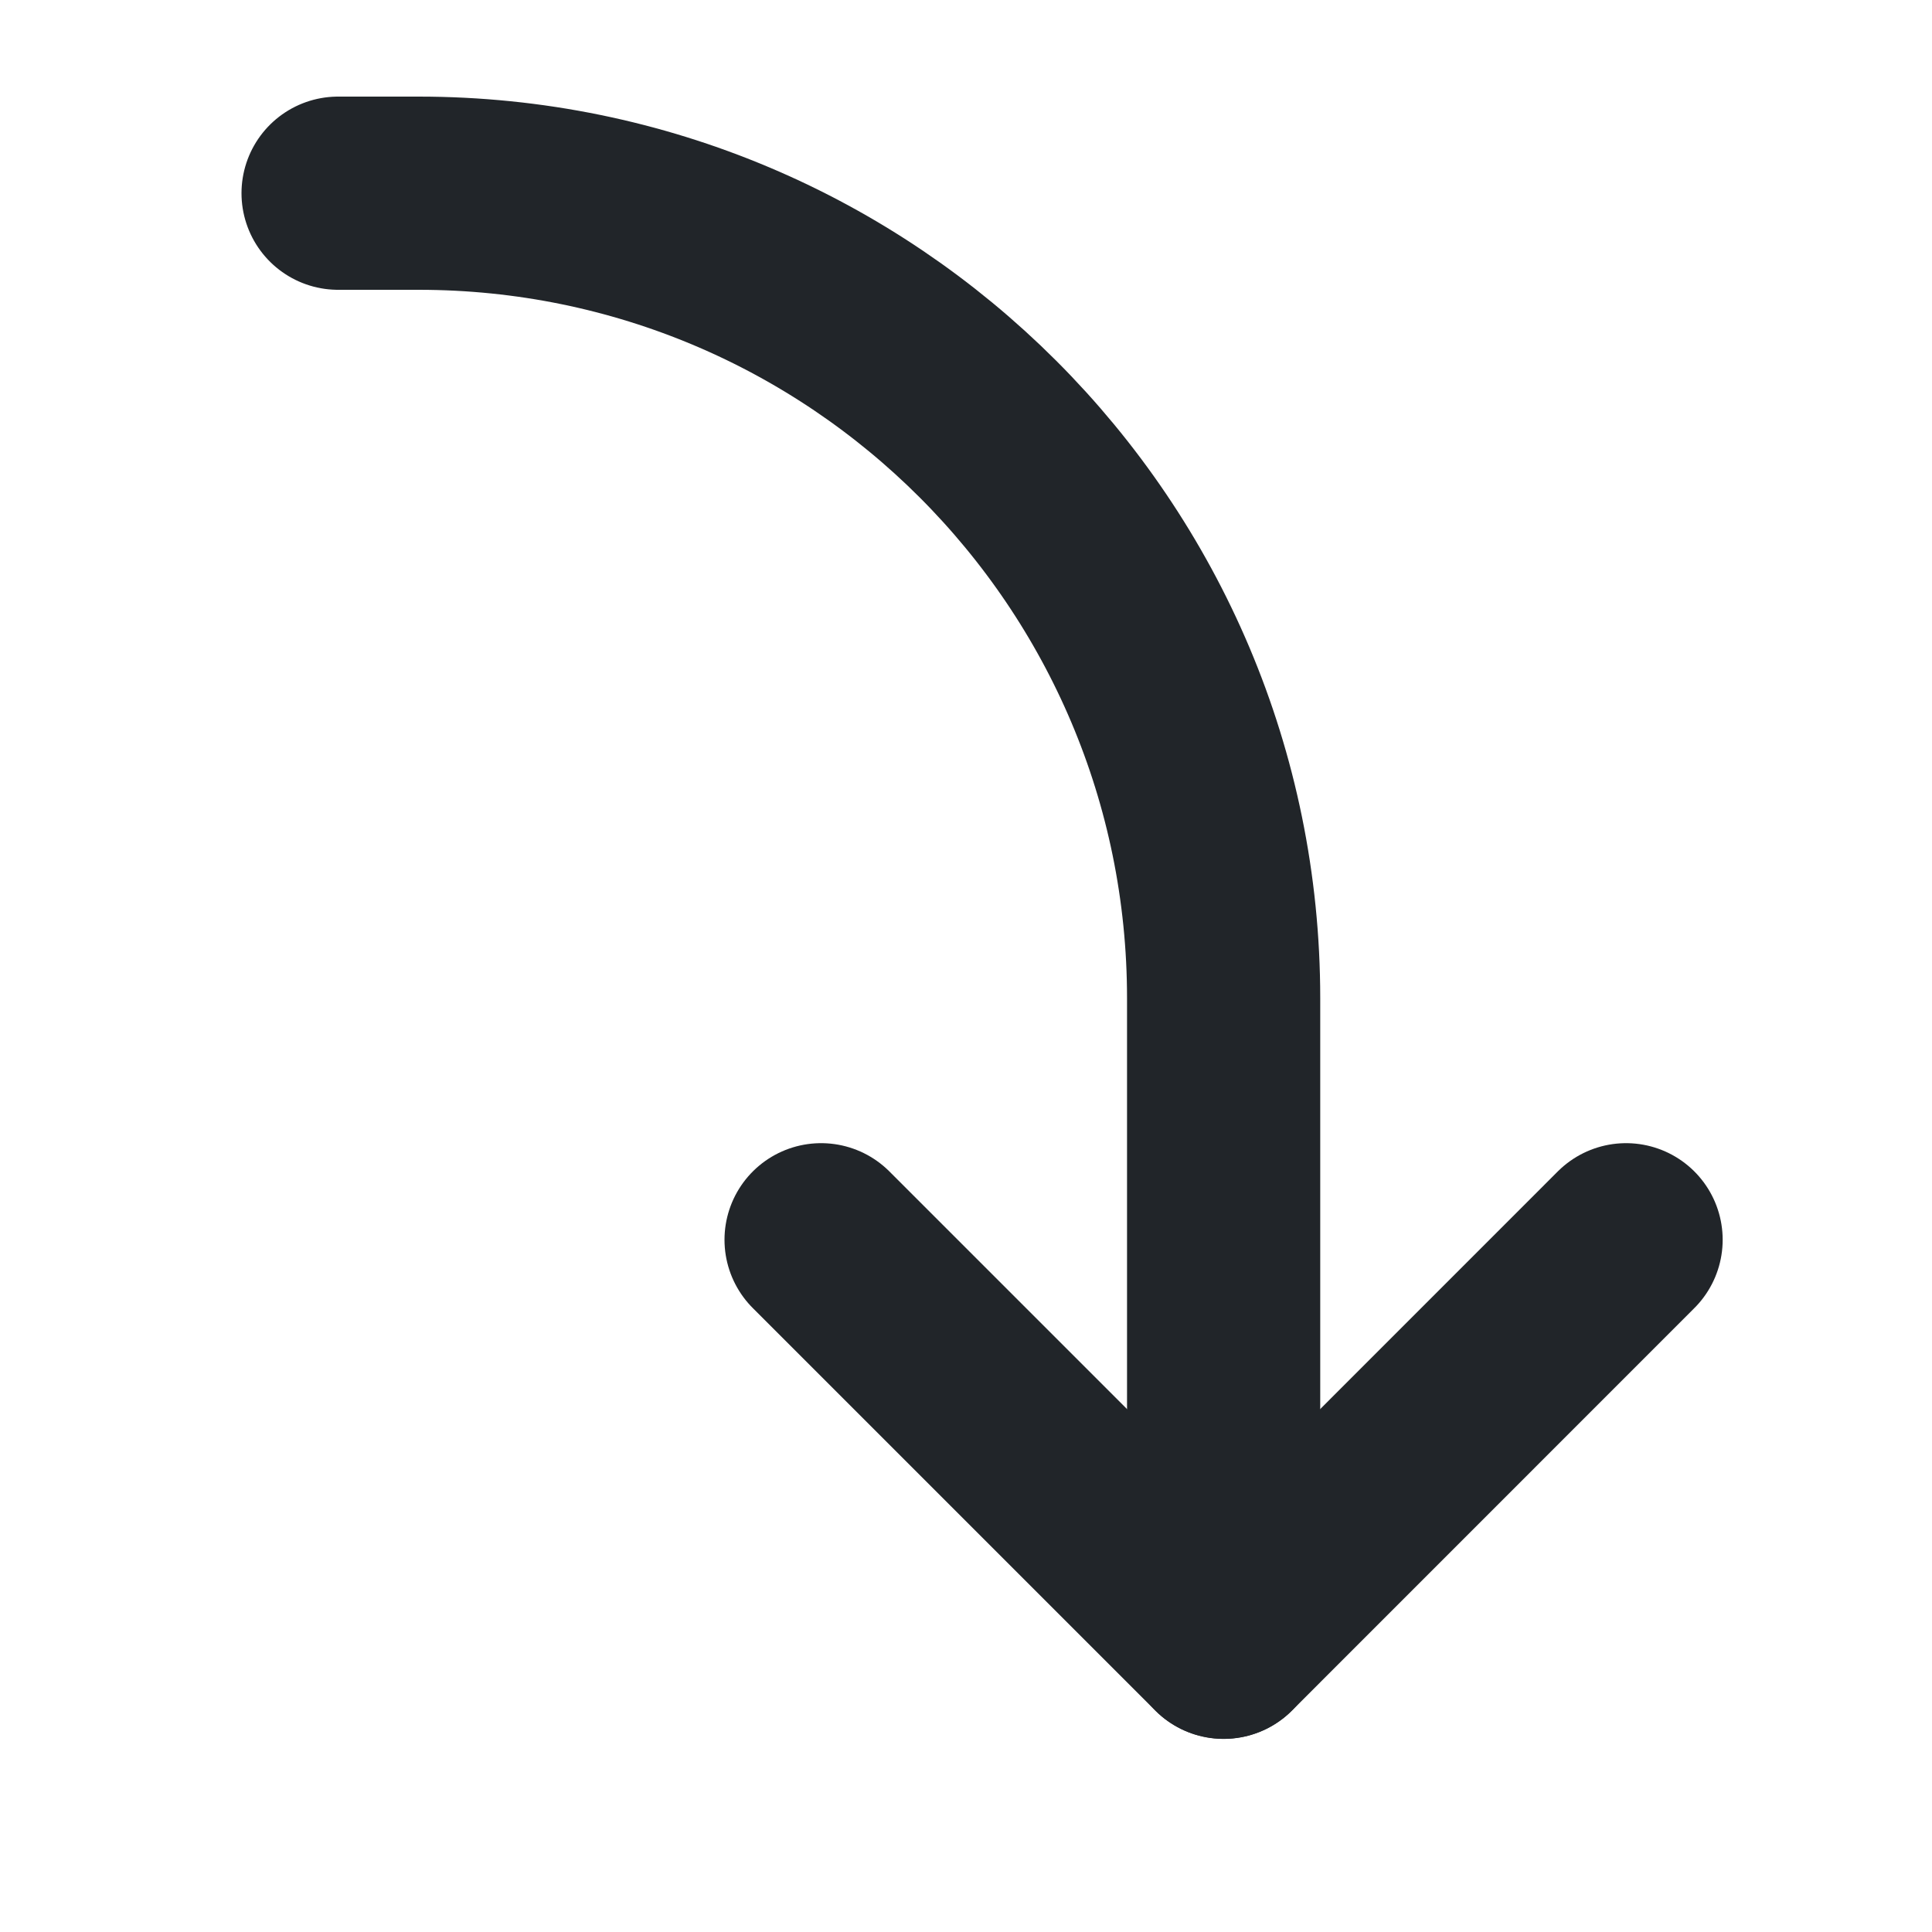
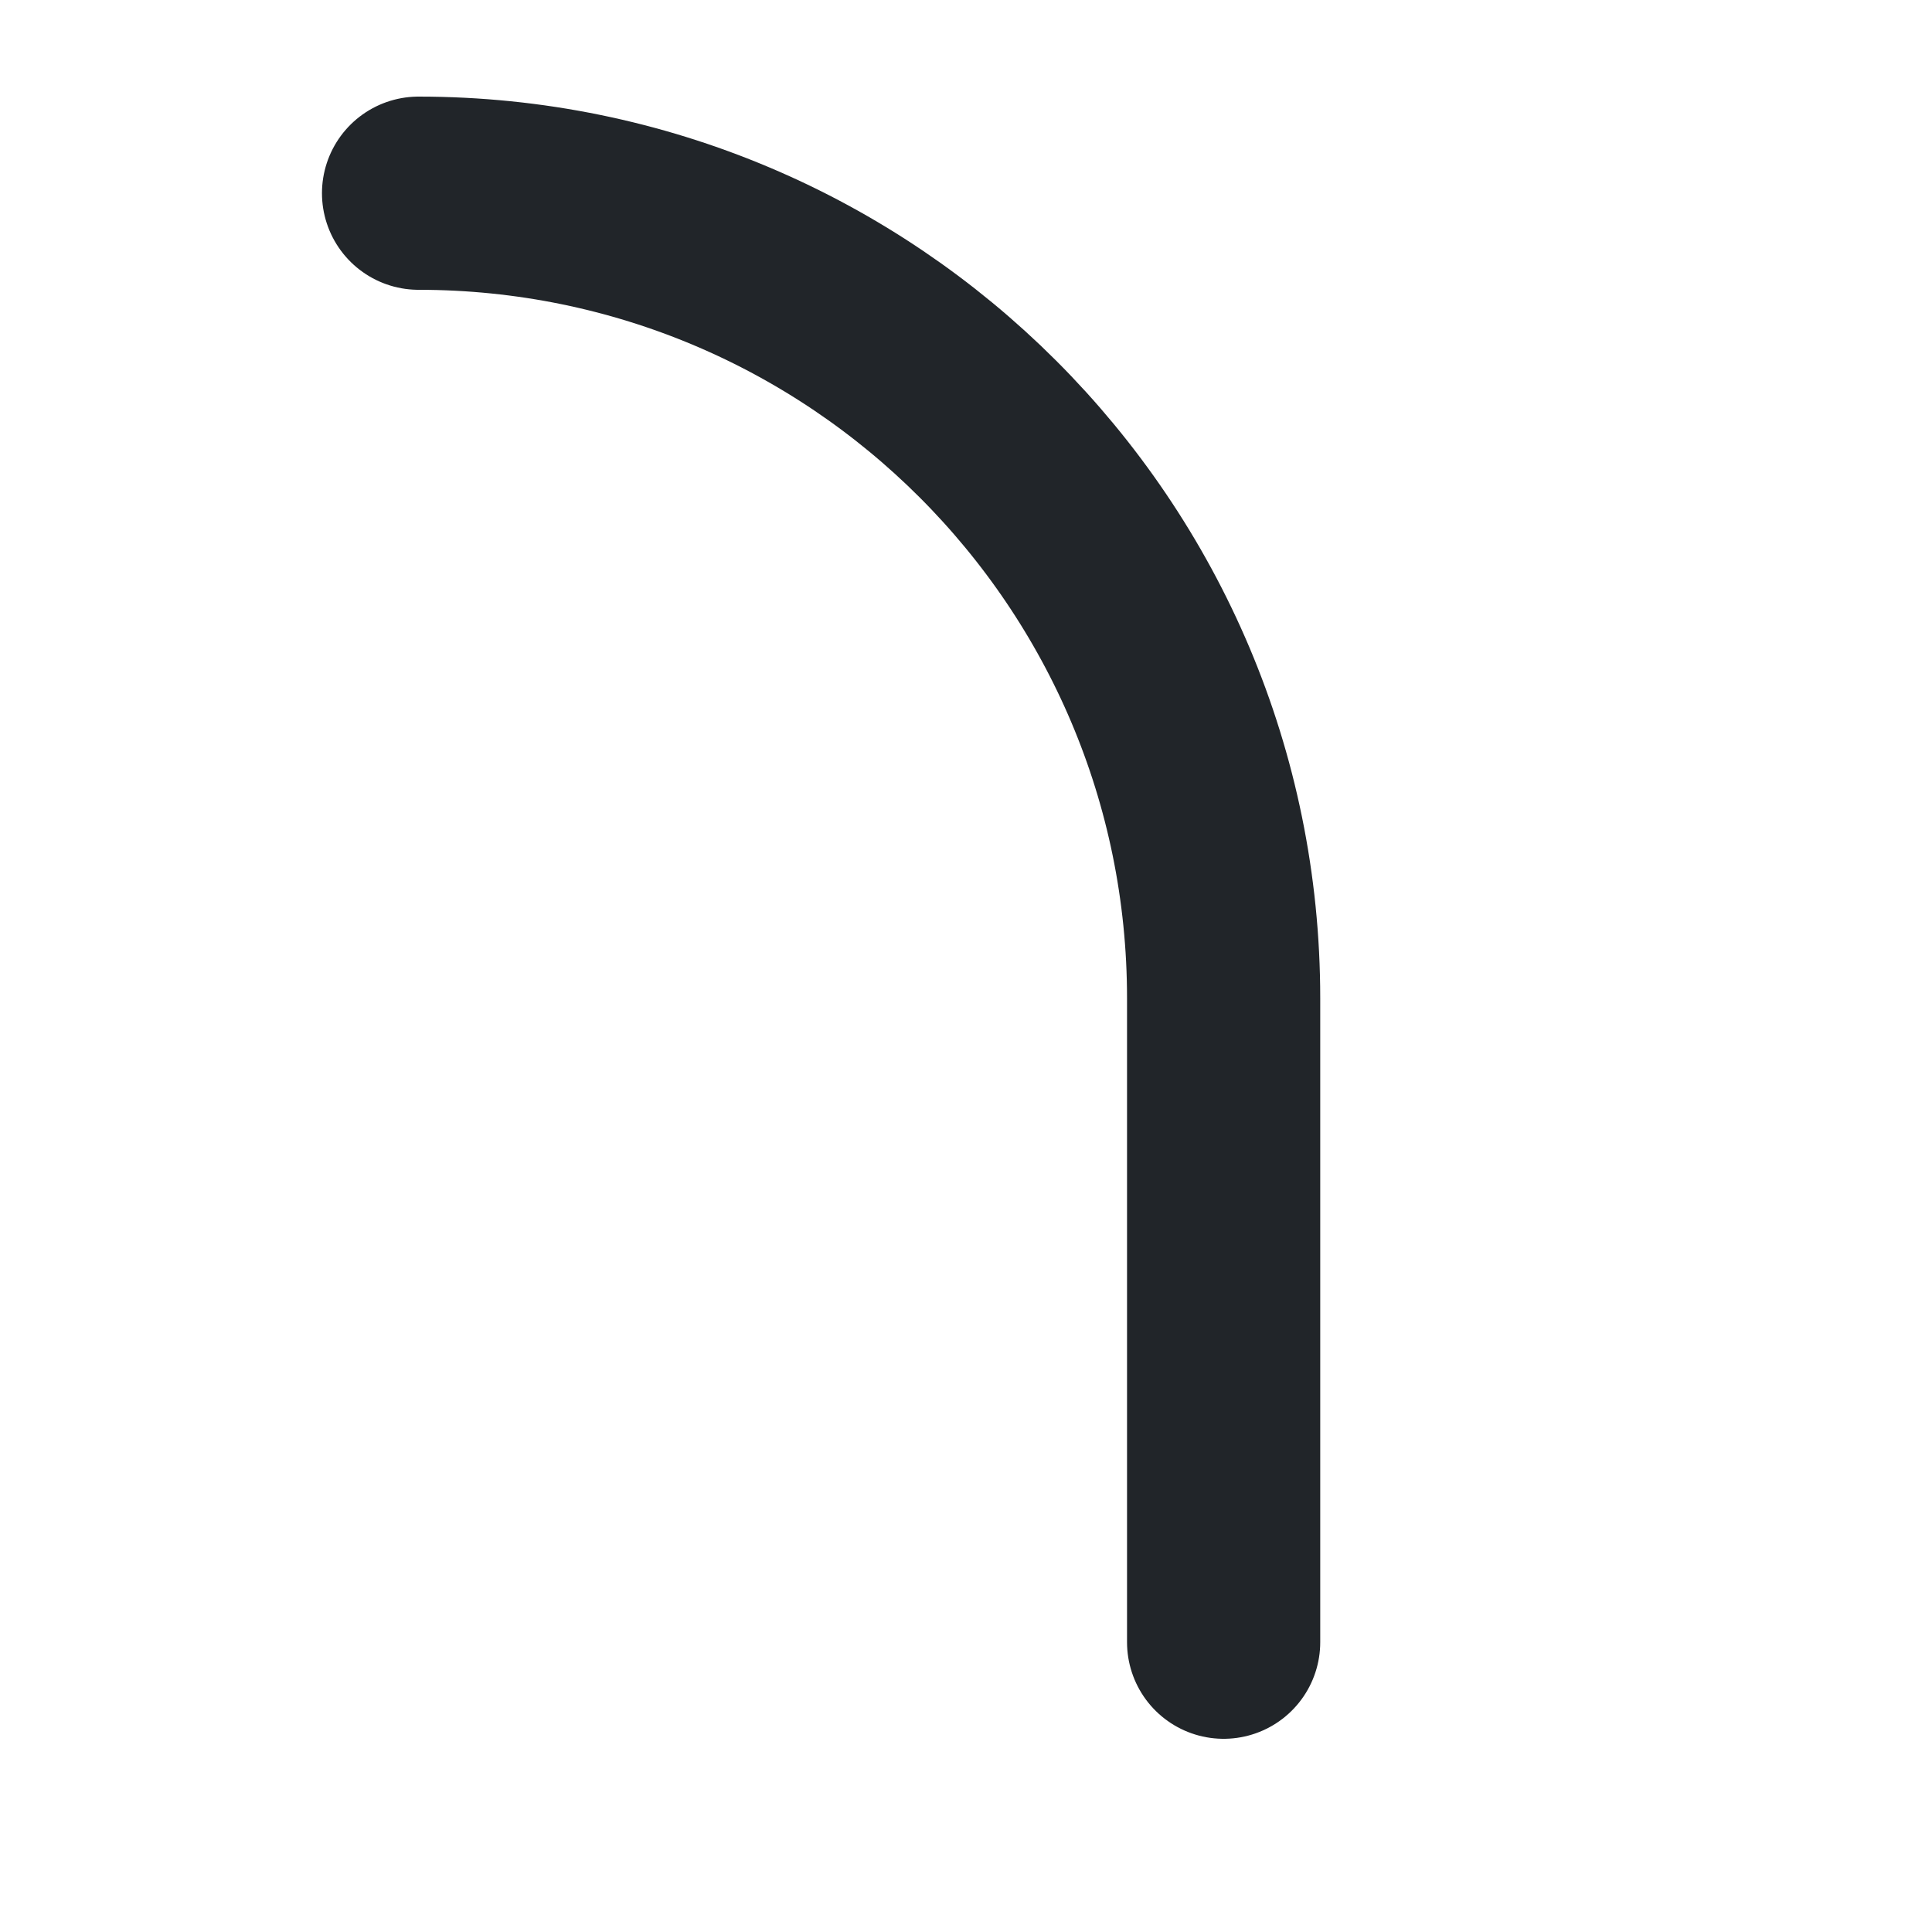
<svg xmlns="http://www.w3.org/2000/svg" fill="none" height="20" viewBox="0 0 20 20" width="20">
-   <path d="M16.833 12.834L12.667 17.001L8.5 12.834" stroke="#212529" stroke-linecap="round" stroke-linejoin="round" stroke-width="2" />
-   <path d="M12.667 17V10.333C12.667 5.731 8.936 2 4.333 2H3.5" stroke="#212529" stroke-linecap="round" stroke-linejoin="round" stroke-width="2" />
+   <path d="M12.667 17V10.333C12.667 5.731 8.936 2 4.333 2" stroke="#212529" stroke-linecap="round" stroke-linejoin="round" stroke-width="2" />
</svg>